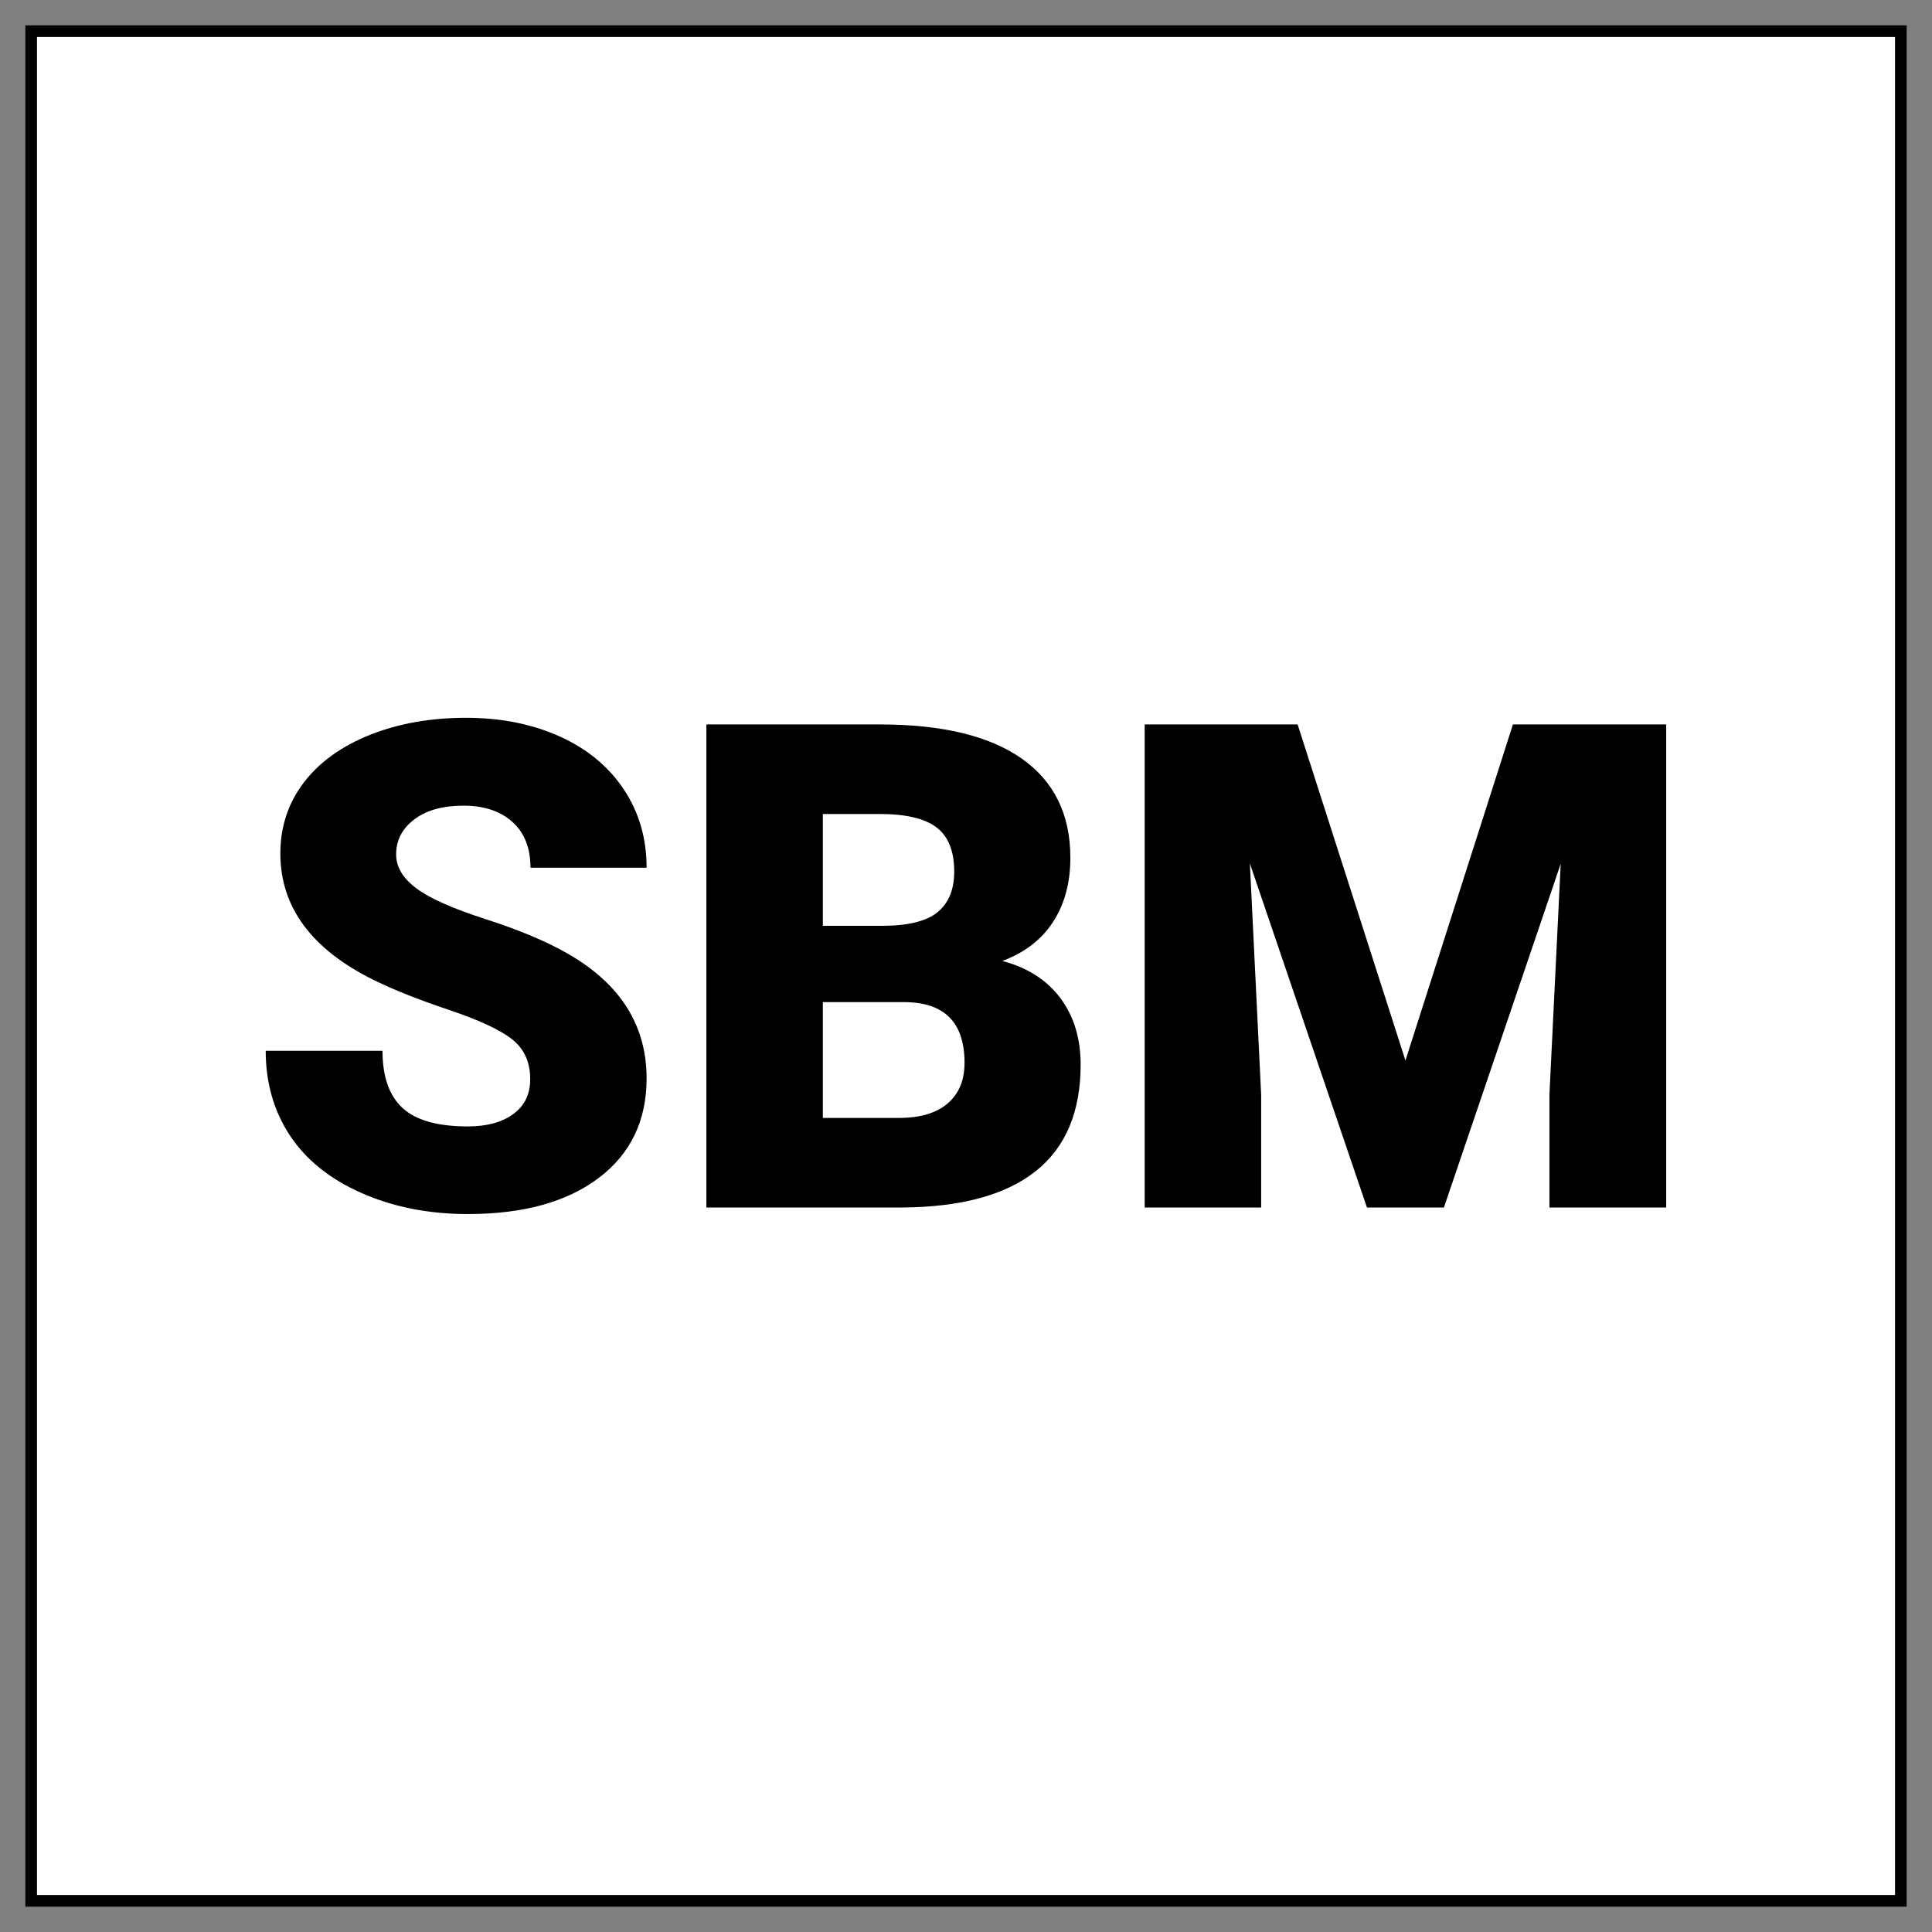
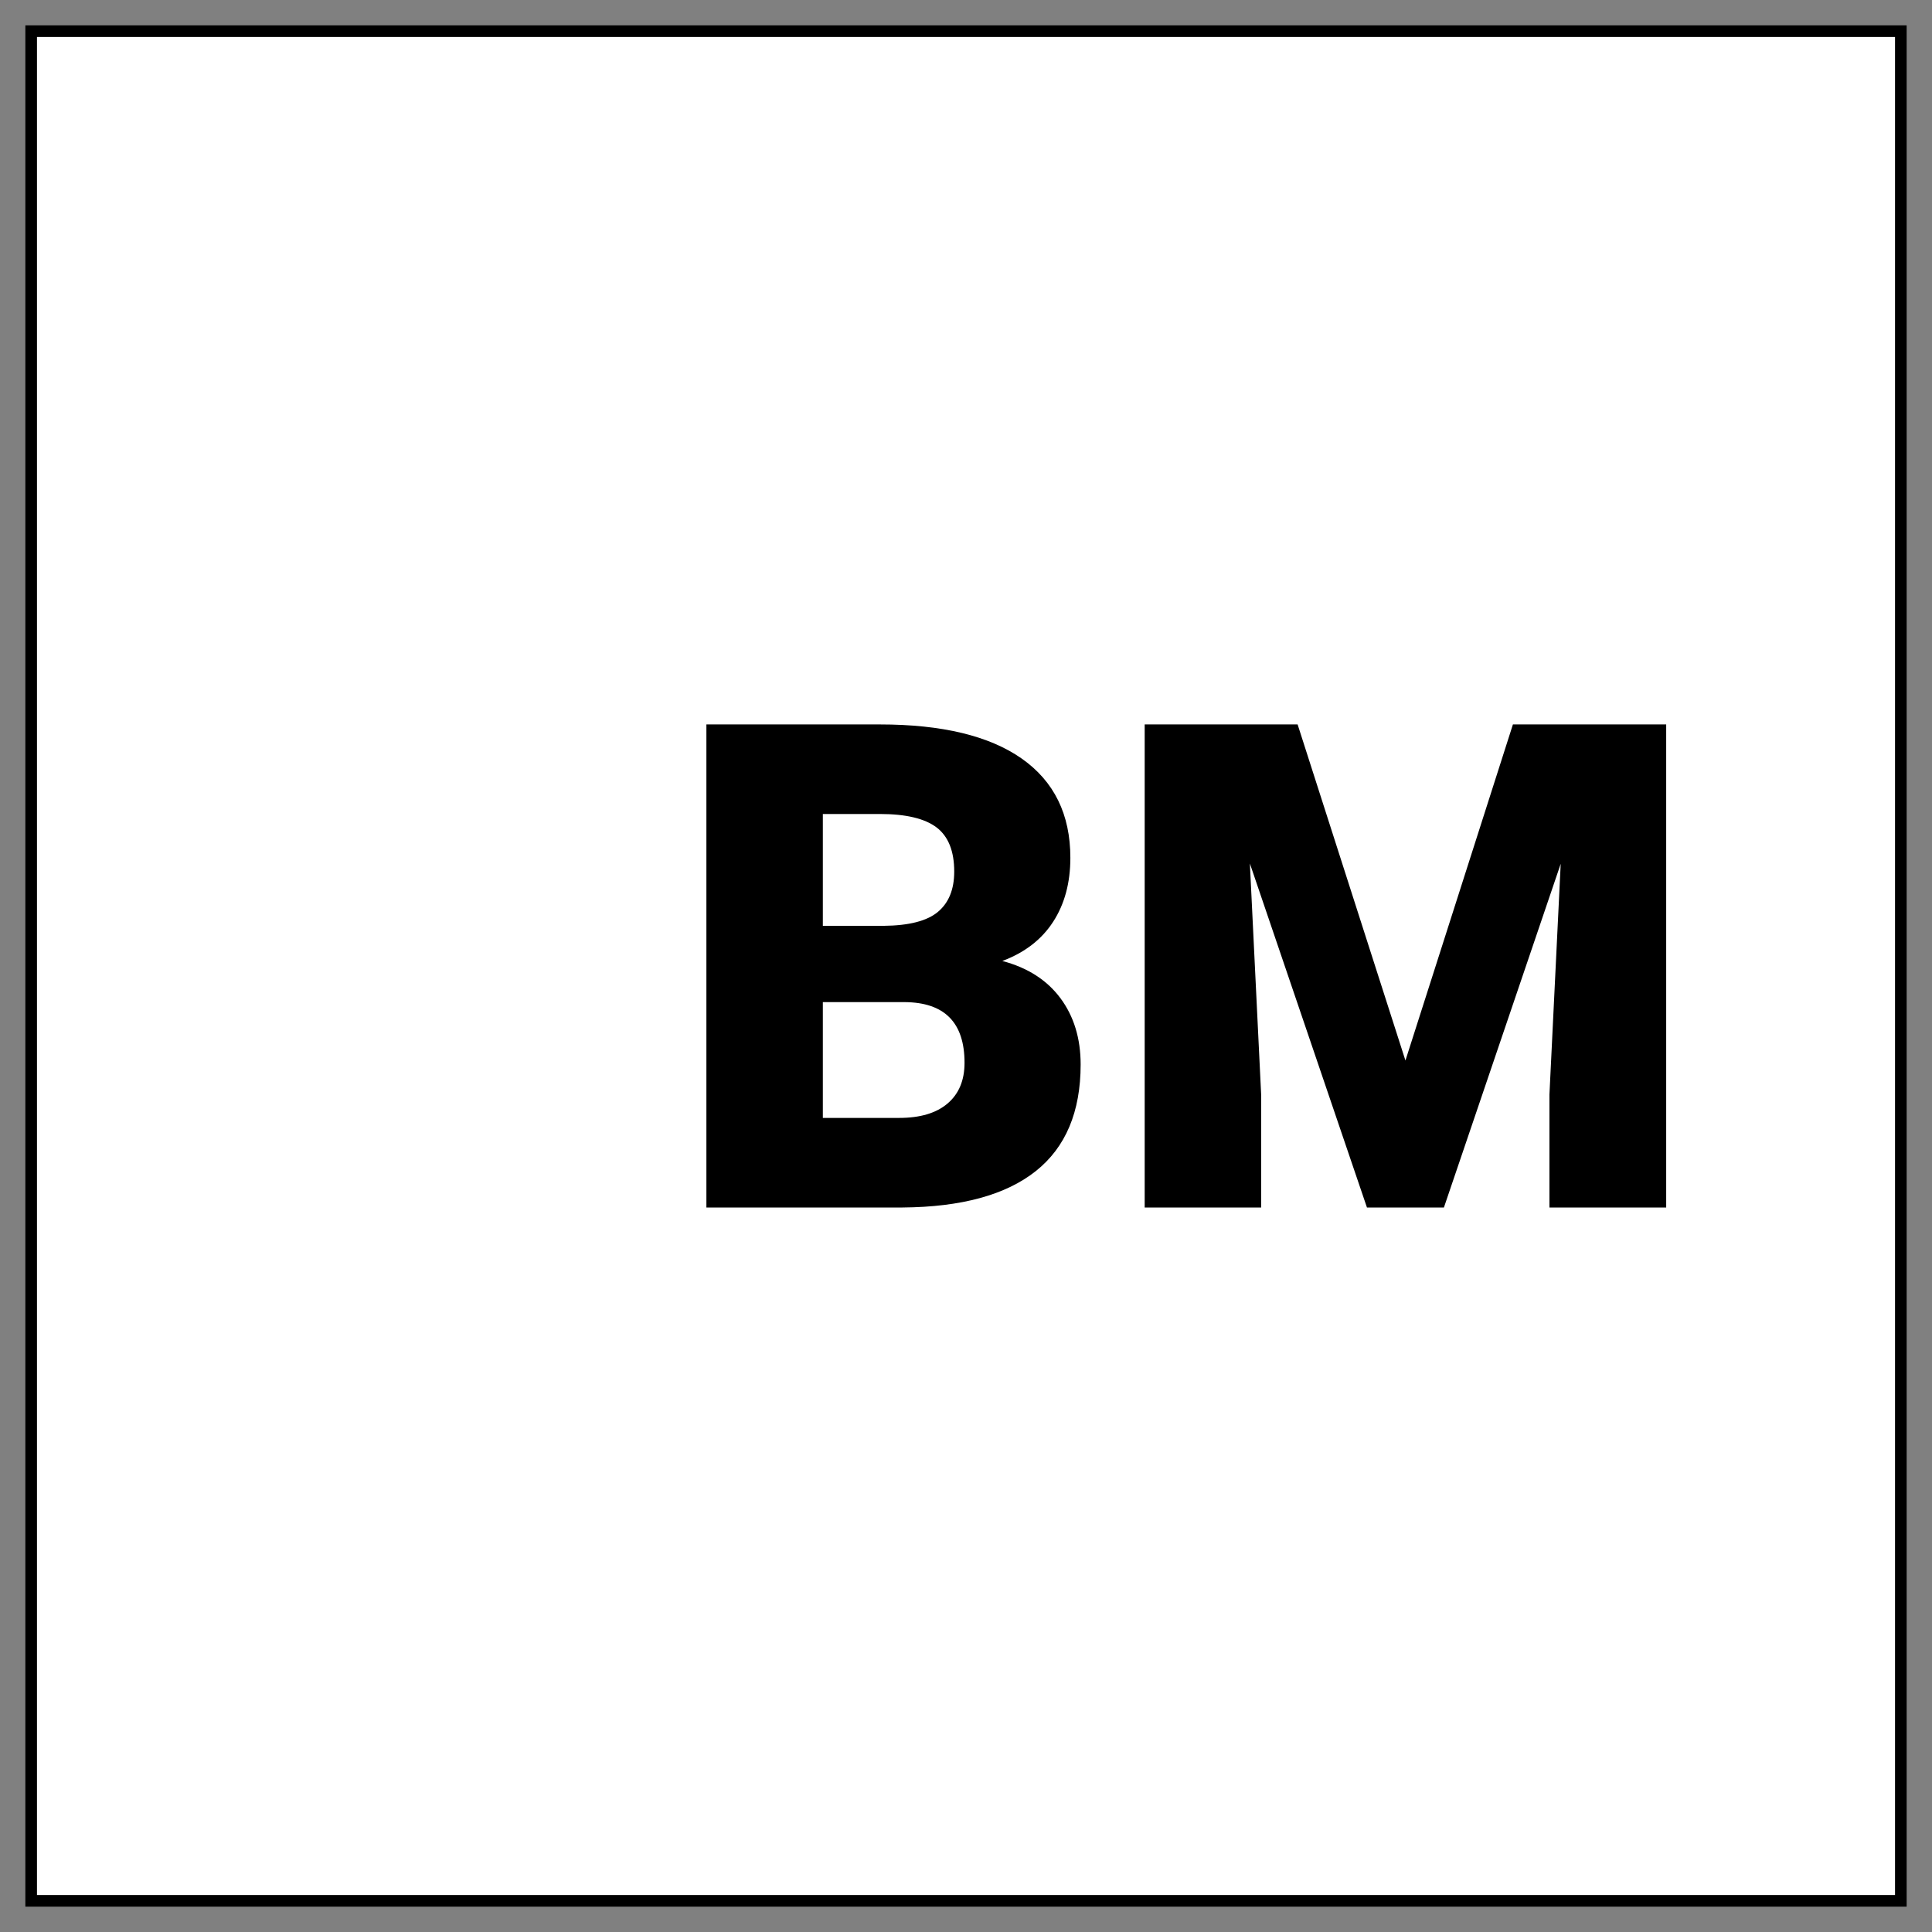
<svg xmlns="http://www.w3.org/2000/svg" width="62" height="62" viewBox="0 0 62 62" fill="none">
  <rect x="0" y="0" width="62" height="62" fill="#808080" stroke="none" />
  <rect x="1" y="1" width="60" height="60" fill="white" />
-   <path d="M17.015 34.63C17.015 34.084 16.822 33.658 16.435 33.353C16.049 33.047 15.368 32.732 14.396 32.405C13.423 32.078 12.628 31.762 12.01 31.457C10.001 30.47 8.997 29.115 8.997 27.39C8.997 26.531 9.247 25.773 9.747 25.116C10.247 24.459 10.955 23.949 11.871 23.583C12.787 23.218 13.816 23.035 14.958 23.035C16.073 23.035 17.072 23.234 17.956 23.631C18.84 24.029 19.526 24.594 20.016 25.329C20.506 26.063 20.75 26.903 20.75 27.846H17.024C17.024 27.214 16.831 26.726 16.444 26.377C16.057 26.029 15.534 25.855 14.874 25.855C14.207 25.855 13.679 26.002 13.293 26.297C12.906 26.592 12.712 26.965 12.712 27.42C12.712 27.819 12.925 28.178 13.351 28.5C13.777 28.823 14.525 29.157 15.597 29.501C16.668 29.845 17.549 30.216 18.236 30.613C19.911 31.578 20.75 32.909 20.75 34.606C20.75 35.962 20.238 37.026 19.216 37.8C18.194 38.573 16.793 38.96 15.011 38.96C13.755 38.96 12.617 38.734 11.599 38.284C10.58 37.833 9.814 37.215 9.299 36.432C8.785 35.647 8.527 34.744 8.527 33.722H12.275C12.275 34.552 12.49 35.164 12.919 35.558C13.348 35.952 14.046 36.148 15.011 36.148C15.629 36.148 16.116 36.014 16.474 35.748C16.835 35.487 17.015 35.113 17.015 34.63Z" fill="black" />
  <path d="M22.669 38.75V23.248H28.238C30.232 23.248 31.75 23.615 32.789 24.344C33.829 25.076 34.349 26.137 34.349 27.528C34.349 28.33 34.164 29.015 33.795 29.583C33.426 30.152 32.884 30.57 32.166 30.839C32.975 31.052 33.596 31.45 34.029 32.031C34.462 32.613 34.679 33.324 34.679 34.161C34.679 35.68 34.198 36.821 33.237 37.584C32.275 38.347 30.85 38.736 28.962 38.75H22.669ZM26.406 29.711H28.354C29.17 29.704 29.753 29.554 30.1 29.262C30.448 28.97 30.622 28.54 30.622 27.97C30.622 27.314 30.434 26.843 30.058 26.555C29.681 26.268 29.075 26.122 28.238 26.122H26.406V29.711ZM26.406 32.159V35.875H28.856C29.53 35.875 30.048 35.721 30.41 35.411C30.772 35.103 30.953 34.667 30.953 34.107C30.953 32.815 30.311 32.166 29.026 32.159H26.406Z" fill="black" />
  <path d="M41.642 23.248L45.102 34.033L48.551 23.248H53.47V38.75H49.723V35.13L50.085 27.72L46.337 38.75H43.867L40.11 27.71L40.472 35.13V38.75H36.734V23.248H41.642Z" fill="black" />
  <path d="M61 1H1V61H61V1Z" stroke="black" stroke-width="0.373" stroke-miterlimit="10" />
</svg>